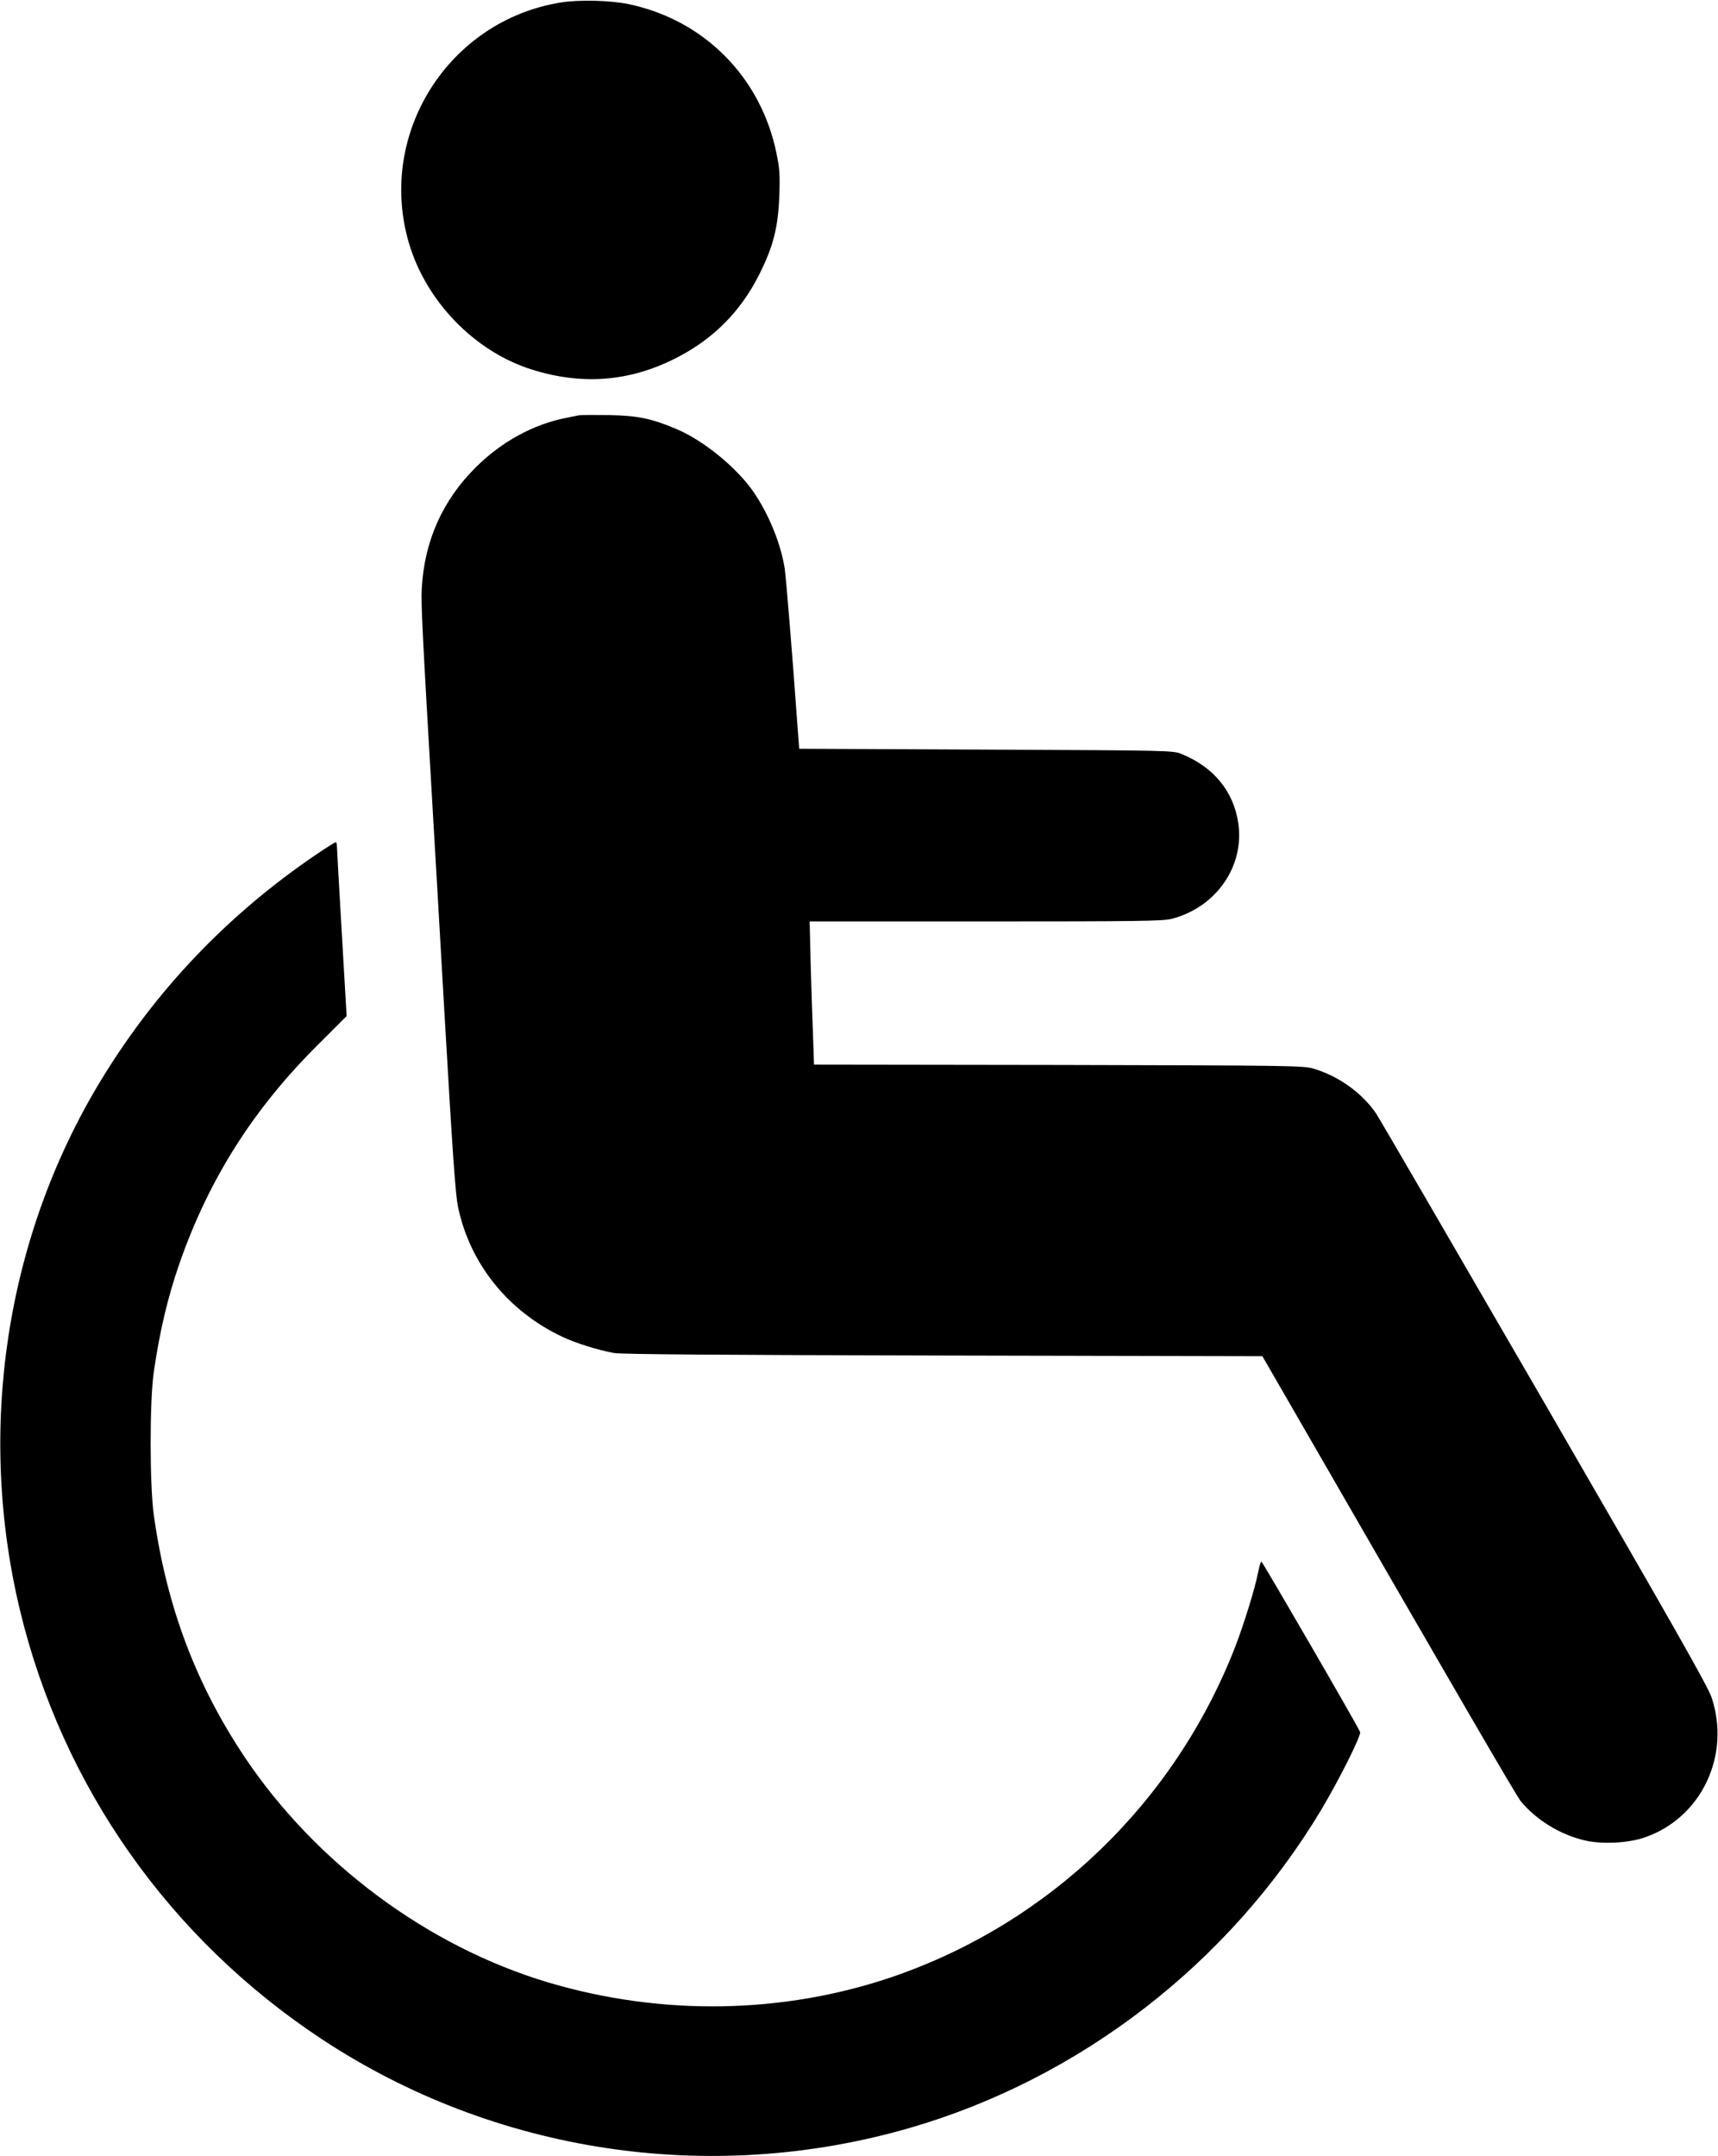
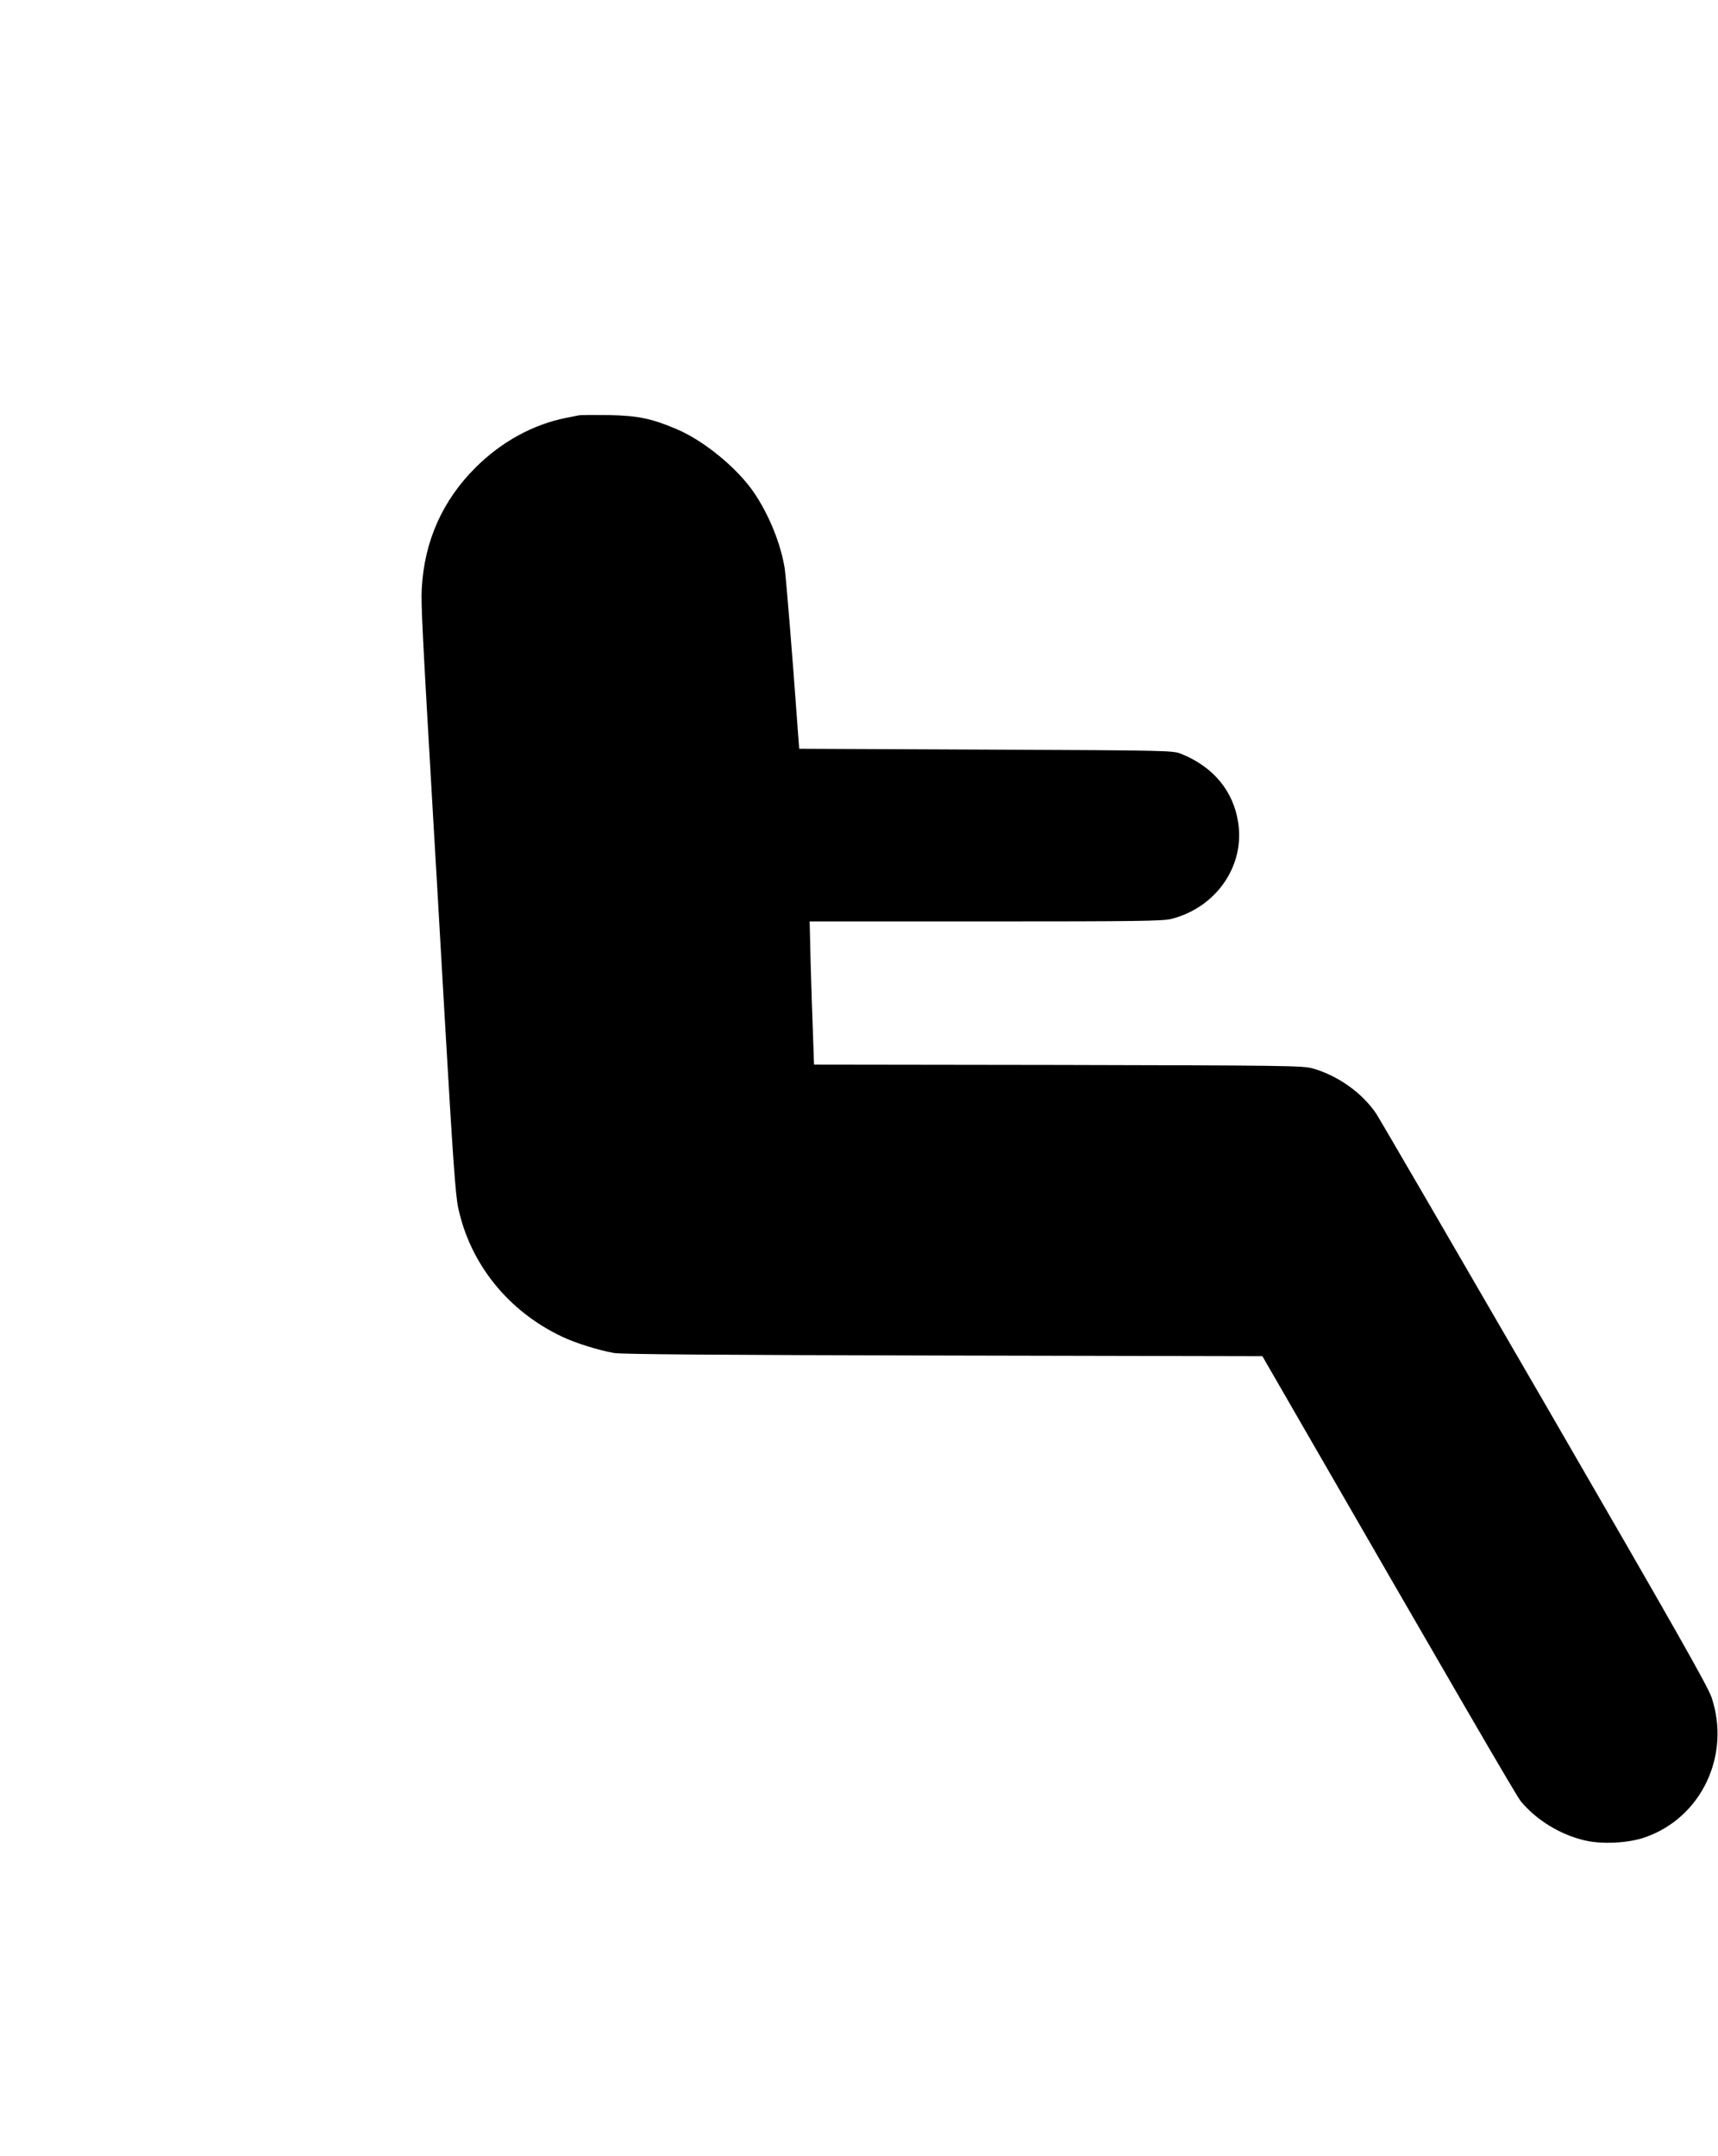
<svg xmlns="http://www.w3.org/2000/svg" version="1.1" viewBox="0 0 1020 1280">
  <g transform="translate(0 1280)">
    <g transform="scale(.1-.1)">
      <g fill="#000" stroke="none">
-         <path d="M3328 12785c-664-108-1088-776-902-1422 101-350 391-650 732-757 296-93 575-72 847 64 226 113 392 278 505 505 82 165 110 276 117 465 4 123 2 161-17 250 -92 451-428 790-875 885 -108 23-298 28-407 10Z" />
+         <path d="M3328 12785Z" />
        <path d="M3435 10334c-11-2-45-9-75-15 -194-38-383-142-534-292 -199-197-307-440-322-722 -5-89 4-266 66-1330 6-93 37-638 70-1210 48-828 64-1059 80-1133 71-335 297-616 617-767 77-37 210-79 308-97 42-8 628-12 1955-15l1895-4 131-227c1009-1750 1375-2380 1403-2415 92-111 233-198 378-232 102-25 262-17 360 18 334 116 510 486 395 830 -23 68-221 416-992 1748 -530 915-980 1689-1000 1719 -83 122-225 224-375 267 -56 17-164 18-1511 21l-1451 2 -6 173c-4 94-10 286-14 425l-6 252h1044c901 0 1053 2 1104 15 266 68 437 315 396 573 -28 185-147 329-334 405 -52 22-54 22-1162 27l-1110 5 -8 105c-35 487-70 907-78 965 -23 145-92 317-182 450 -99 146-299 310-461 378 -149 63-227 79-401 83 -88 1-169 1-180-2Z" />
-         <path d="M1880 7729c-527-357-957-808-1283-1346C33 5453-140 4311 120 3235c253-1044 888-1944 1790-2540C2936 18 4216-175 5399 167c1011 292 1897 976 2444 1887 108 181 240 444 232 464 -11 31-580 1012-586 1012 -4 0-12-28-19-62 -18-95-84-308-136-443 -359-924-1102-1640-2034-1960 -650-222-1370-234-2044-34 -715 213-1381 707-1804 1339 -289 433-462 892-538 1430 -26 178-26 683-1 855 36 247 83 444 153 646 174 499 439 918 825 1300l167 167 -29 498c-16 275-29 507-29 517 0 9-3 17-7 17 -5 0-55-32-113-71Z" />
      </g>
    </g>
  </g>
</svg>